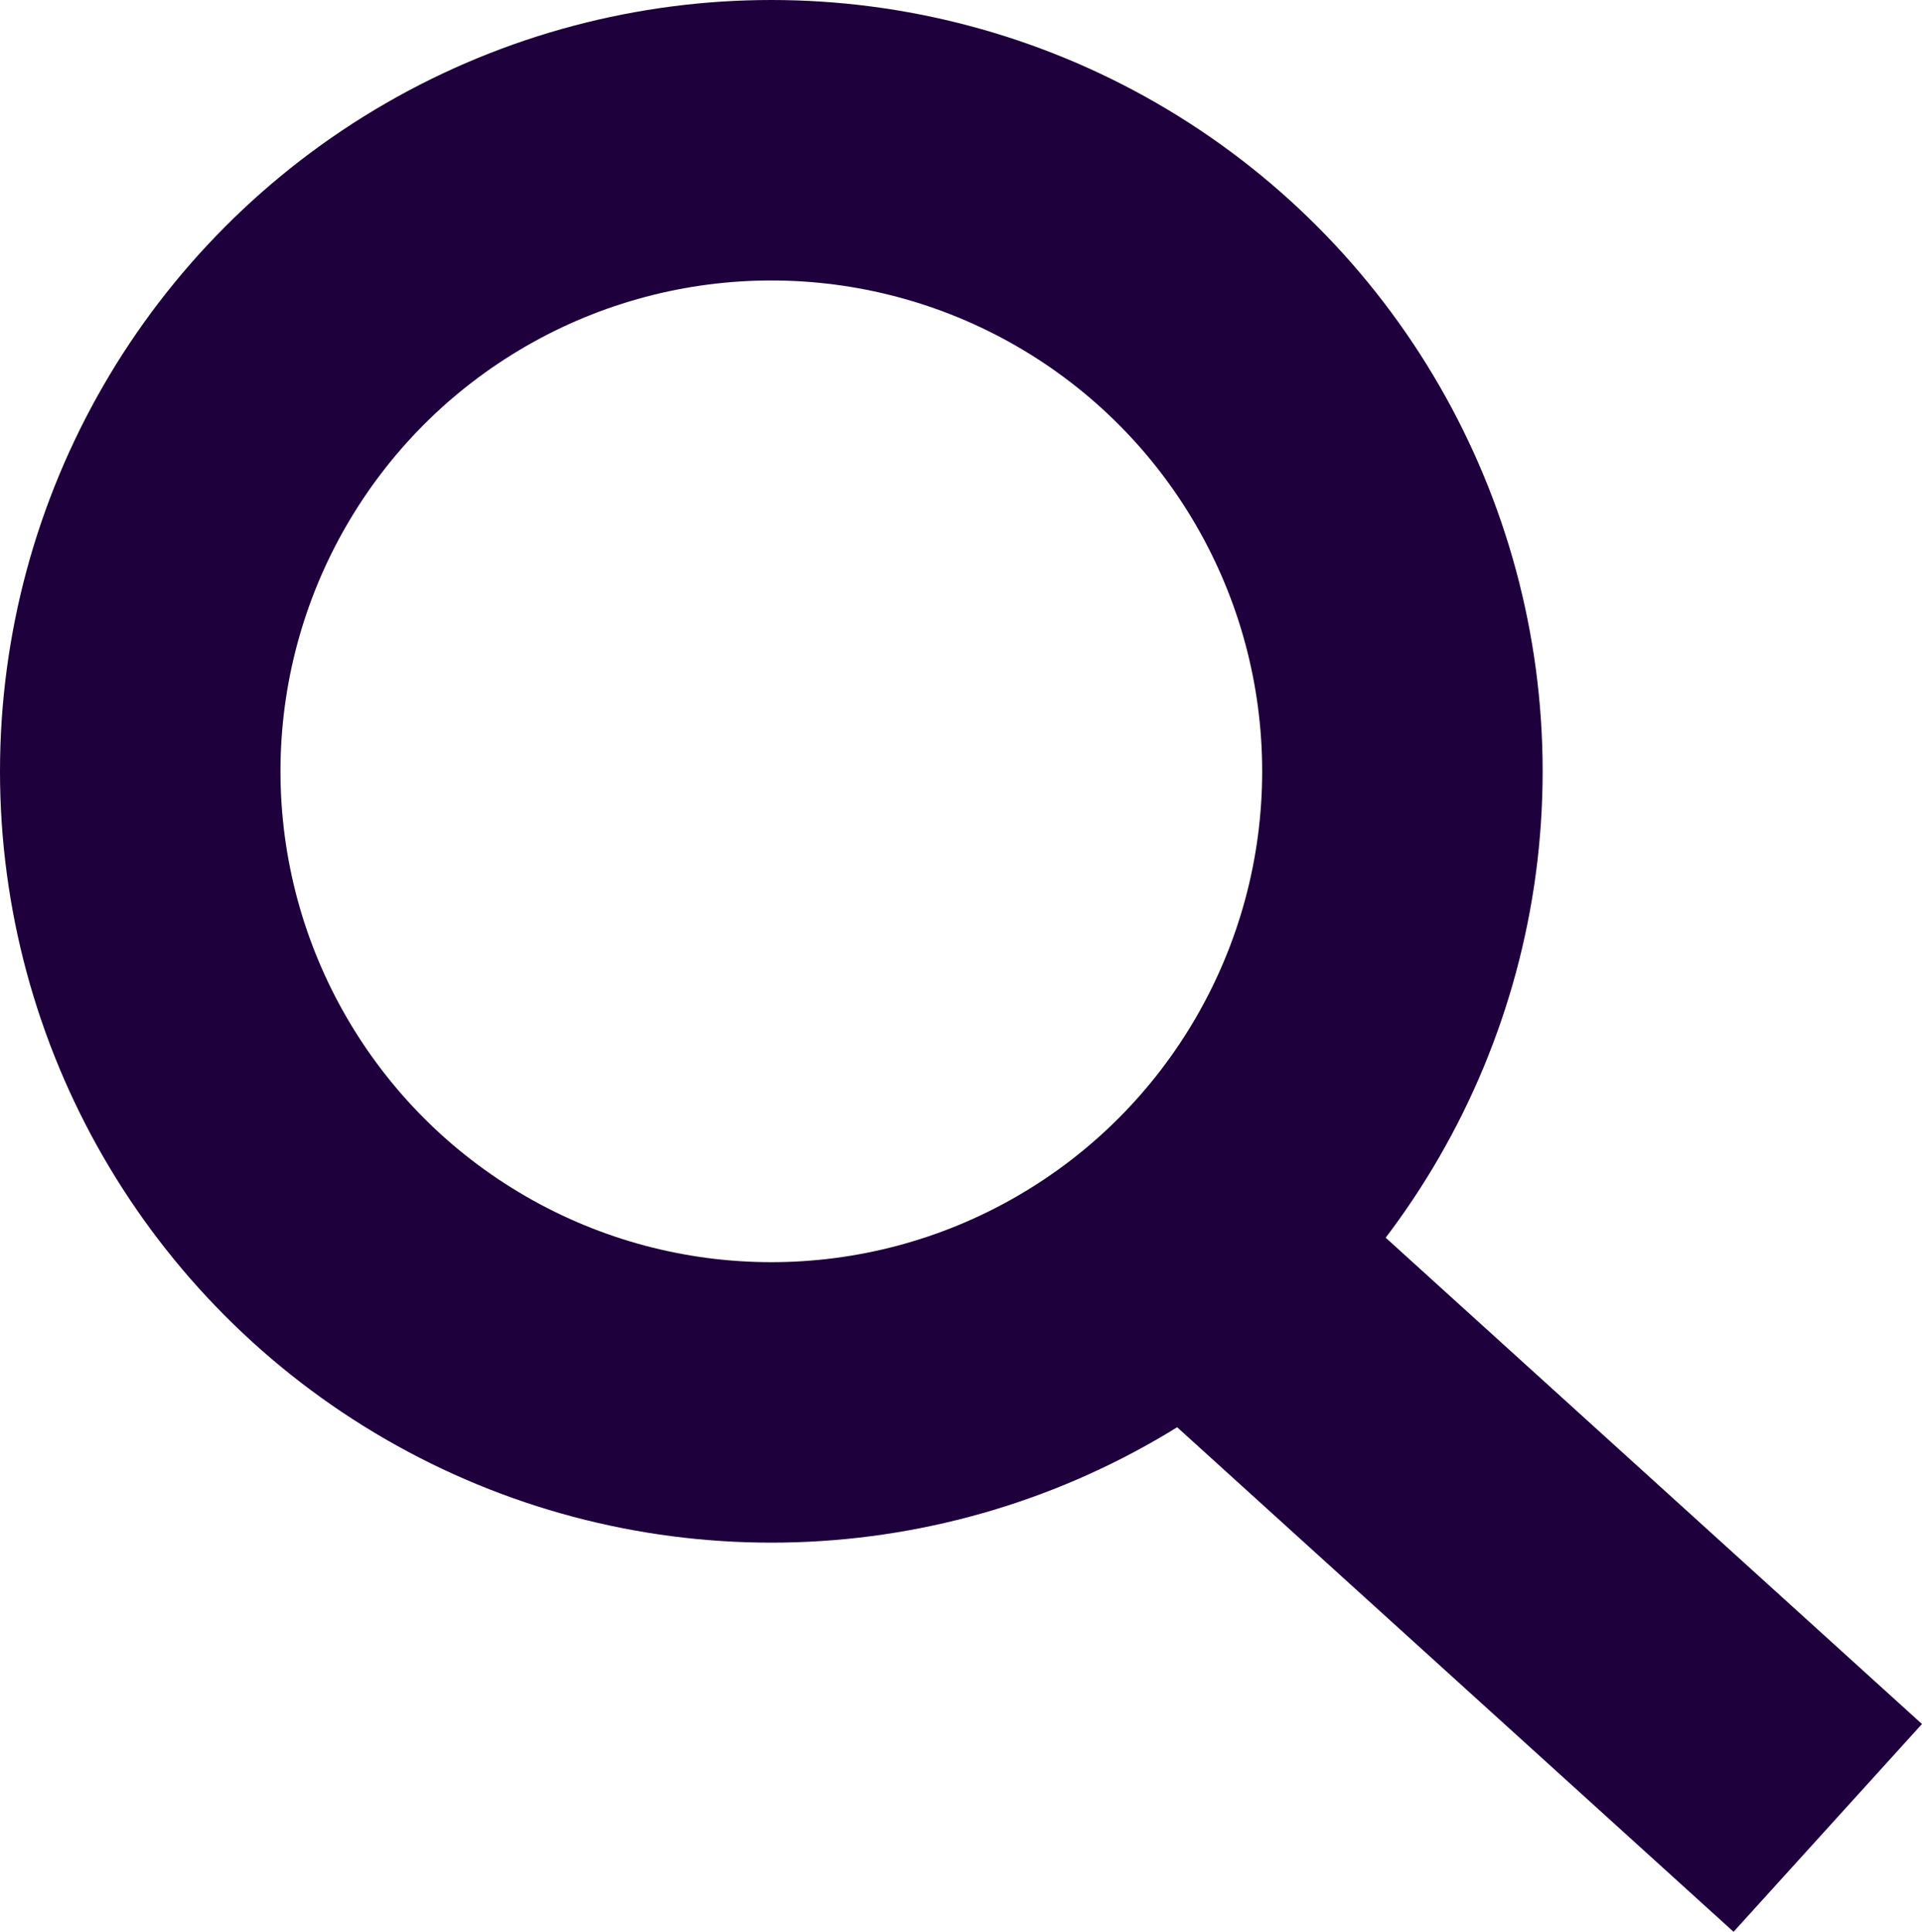
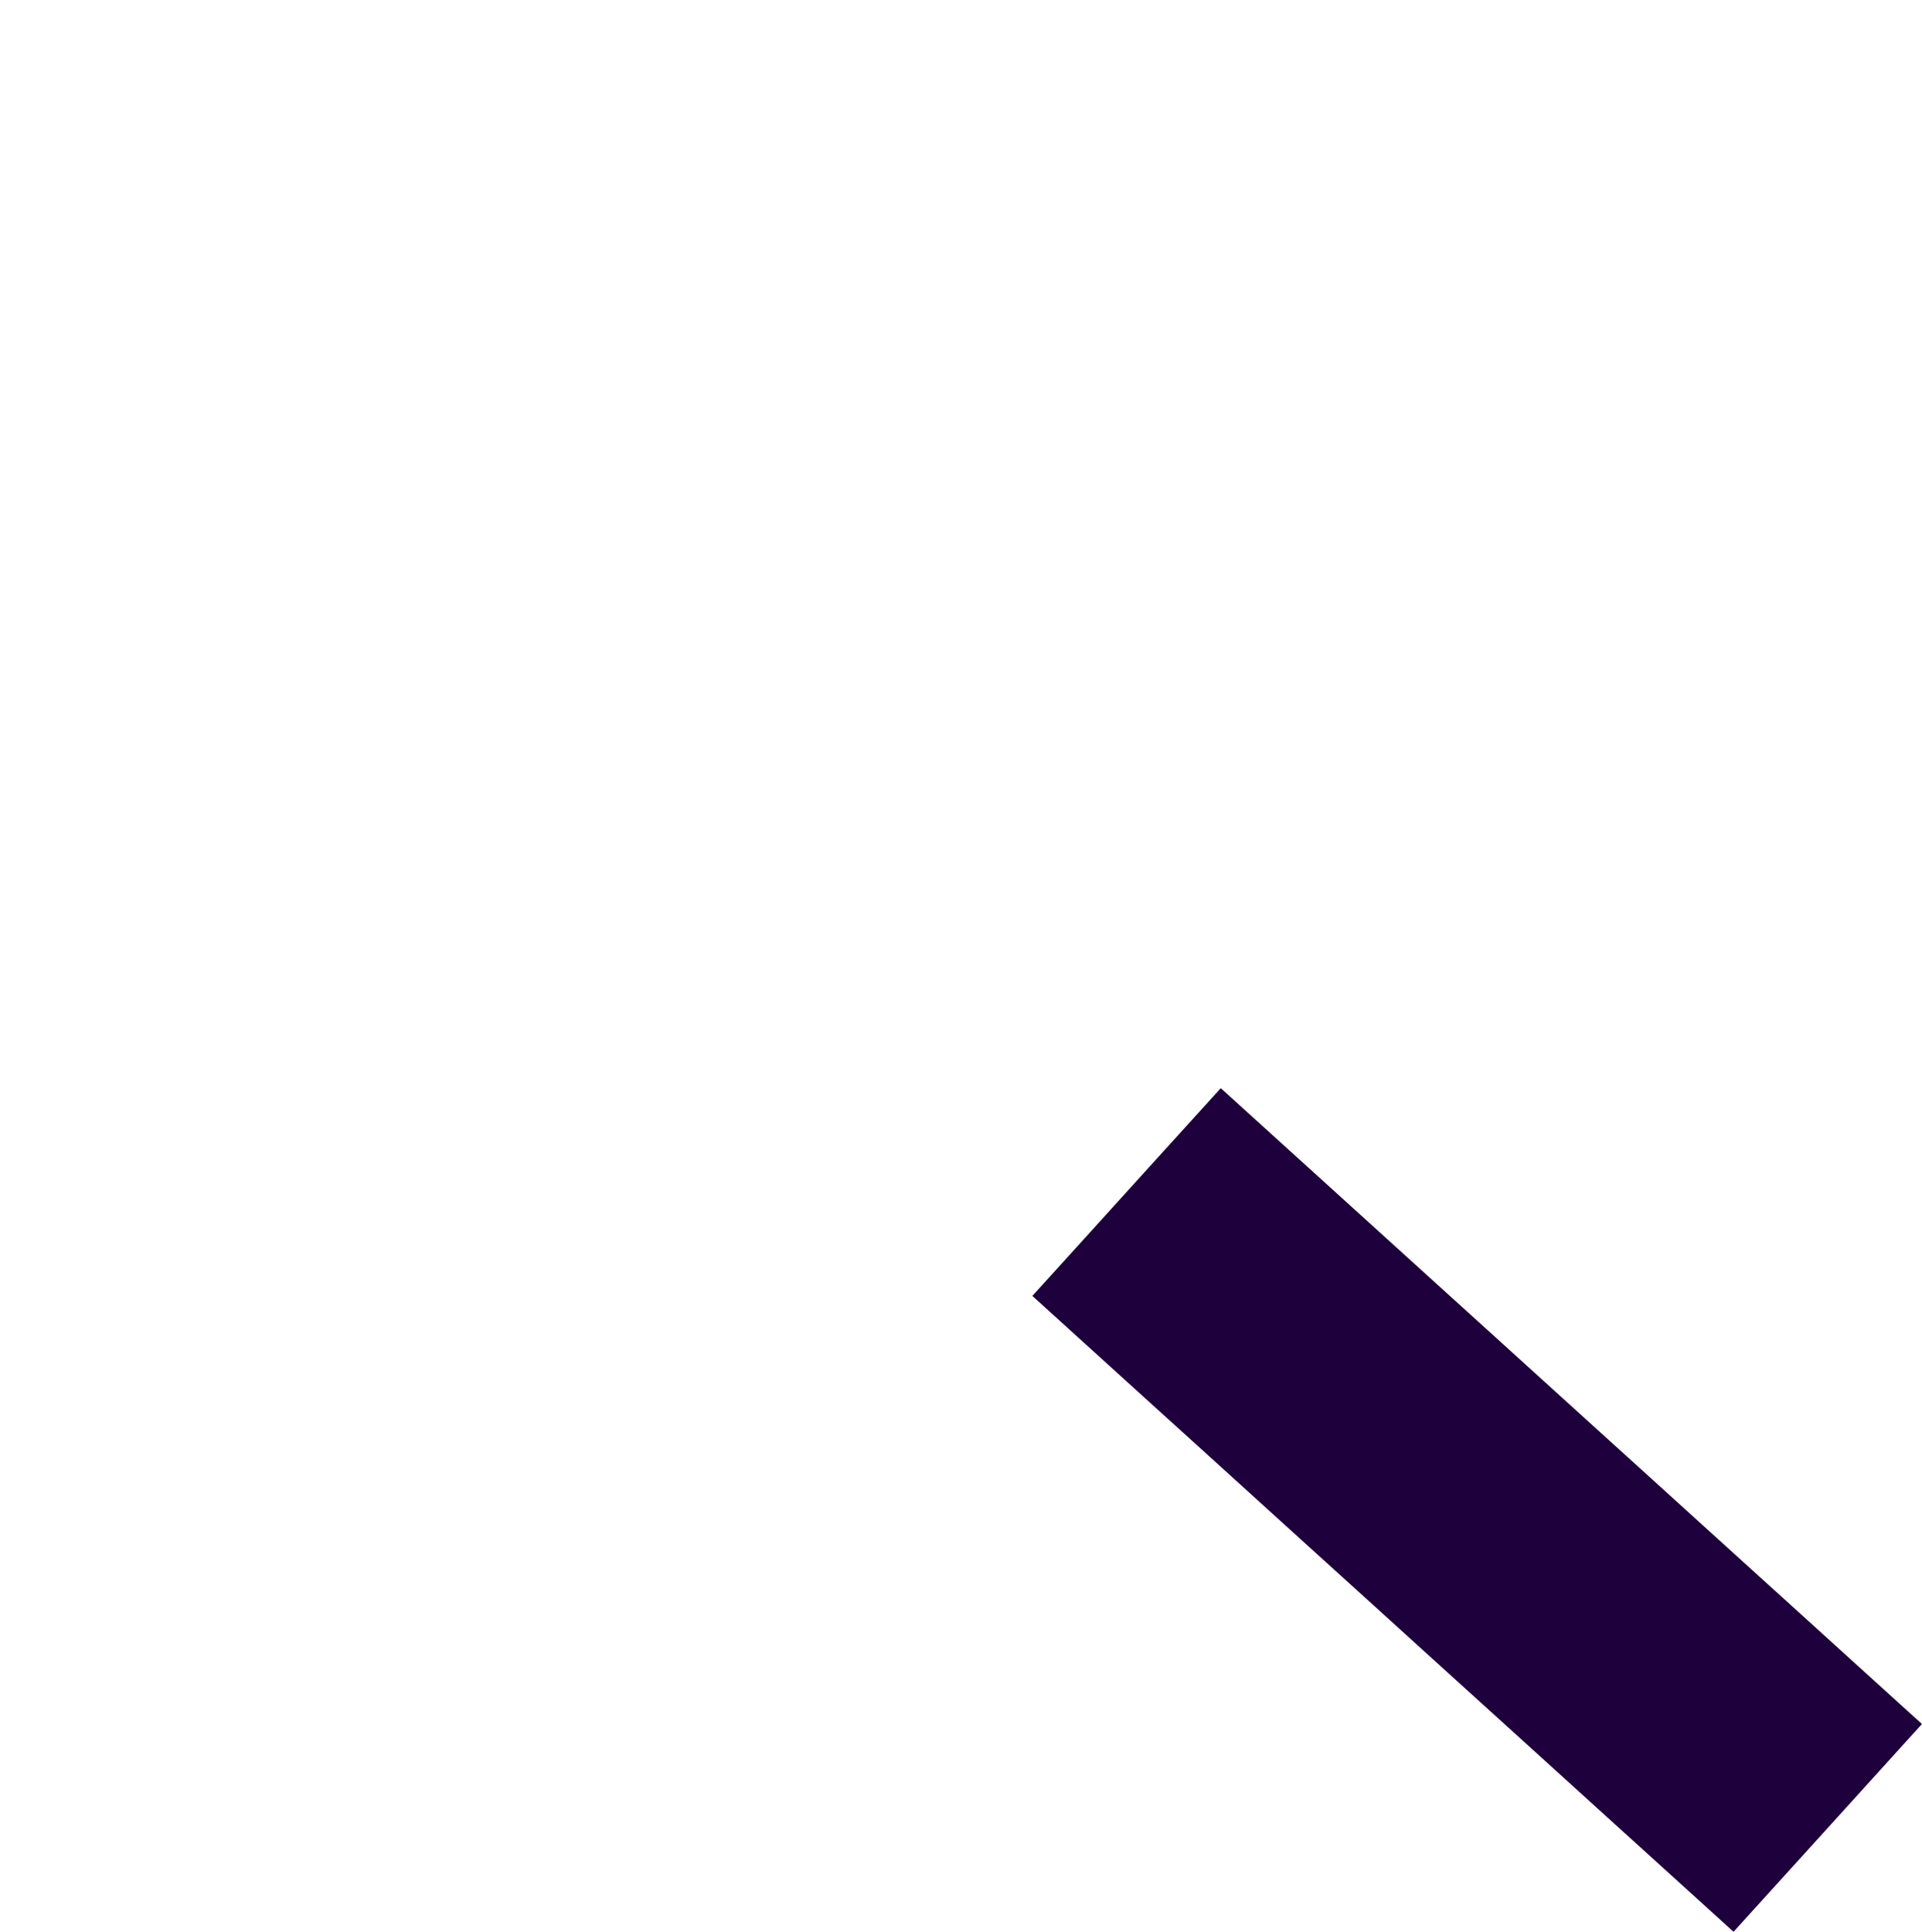
<svg xmlns="http://www.w3.org/2000/svg" width="13.705" height="13.775" viewBox="0 0 13.705 13.775">
  <g id="Group_683" data-name="Group 683" transform="translate(-383.572 -719.572)">
    <g id="Ellipse_26" data-name="Ellipse 26" transform="translate(383.572 719.572)" fill="none" stroke="#1e003c" stroke-width="2">
      <circle cx="5.5" cy="5.5" r="5.5" stroke="none" />
-       <circle cx="5.5" cy="5.5" r="4.5" fill="none" />
    </g>
    <line id="Line_129" data-name="Line 129" x2="5" y2="4.534" transform="translate(391.605 728.072)" fill="none" stroke="#1e003c" stroke-width="2" />
  </g>
</svg>